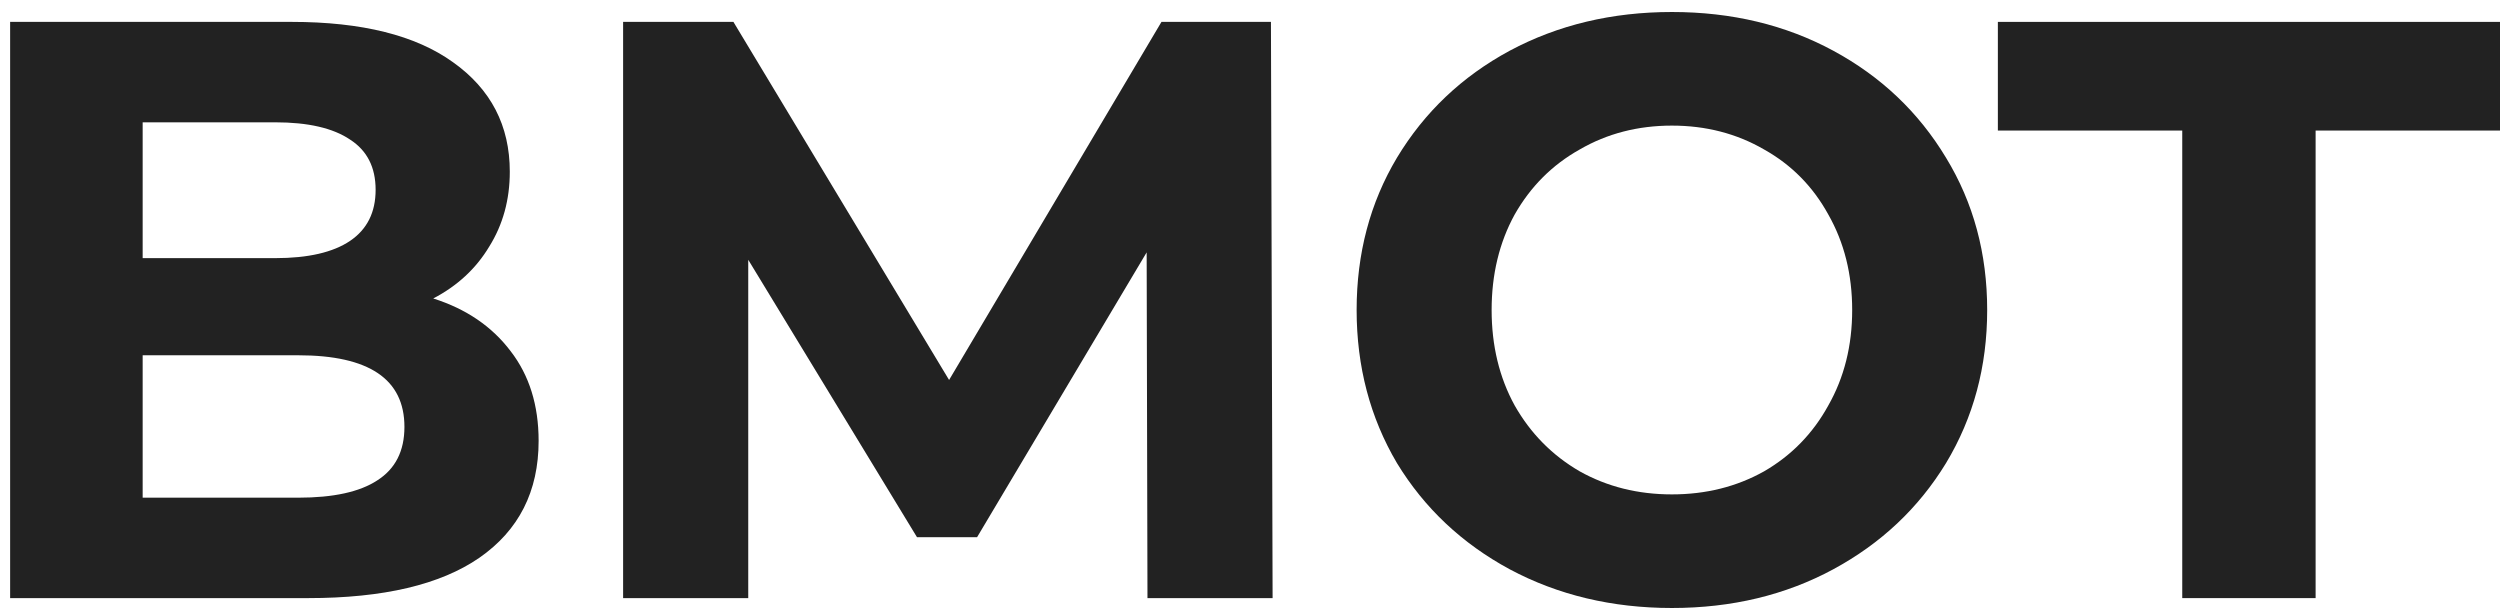
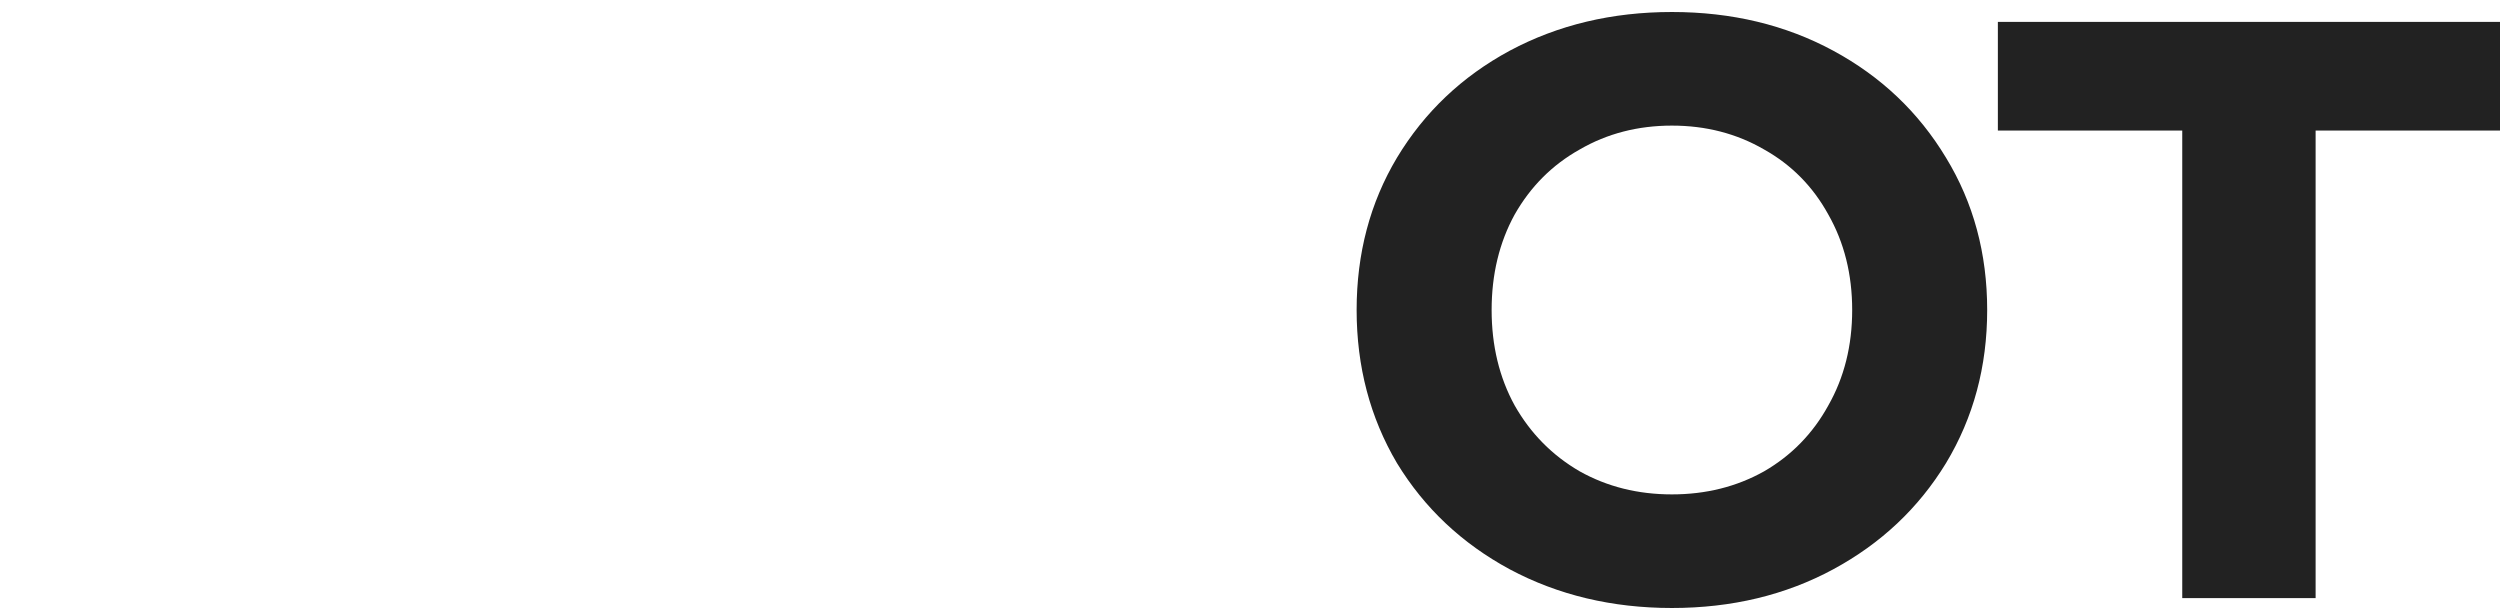
<svg xmlns="http://www.w3.org/2000/svg" width="172" height="42" viewBox="0 0 172 42" fill="none">
  <path d="M150.139 8.982H137.453V1.506H172V8.982H159.314V41.15H150.139V8.982Z" fill="#222222" />
  <path d="M115.027 41.83C110.912 41.83 107.193 40.942 103.87 39.168C100.585 37.393 97.999 34.958 96.111 31.862C94.261 28.728 93.336 25.217 93.336 21.328C93.336 17.439 94.261 13.947 96.111 10.851C97.999 7.717 100.585 5.263 103.87 3.488C107.193 1.713 110.912 0.826 115.027 0.826C119.142 0.826 122.842 1.713 126.127 3.488C129.412 5.263 131.998 7.717 133.886 10.851C135.774 13.947 136.718 17.439 136.718 21.328C136.718 25.217 135.774 28.728 133.886 31.862C131.998 34.958 129.412 37.393 126.127 39.168C122.842 40.942 119.142 41.83 115.027 41.83ZM115.027 34.014C117.368 34.014 119.482 33.485 121.37 32.428C123.258 31.333 124.73 29.823 125.787 27.897C126.882 25.972 127.43 23.782 127.43 21.328C127.43 18.874 126.882 16.684 125.787 14.758C124.73 12.833 123.258 11.341 121.37 10.284C119.482 9.189 117.368 8.642 115.027 8.642C112.686 8.642 110.572 9.189 108.684 10.284C106.796 11.341 105.305 12.833 104.21 14.758C103.153 16.684 102.624 18.874 102.624 21.328C102.624 23.782 103.153 25.972 104.21 27.897C105.305 29.823 106.796 31.333 108.684 32.428C110.572 33.485 112.686 34.014 115.027 34.014Z" fill="#222222" />
-   <path d="M78.946 41.15L78.89 17.363L67.223 36.959H63.089L51.479 17.873V41.15H42.87V1.506H50.459L65.297 26.142L79.909 1.506H87.441L87.555 41.15H78.946Z" fill="#222222" />
-   <path d="M29.807 20.535C32.073 21.252 33.847 22.461 35.131 24.16C36.415 25.821 37.057 27.879 37.057 30.333C37.057 33.806 35.697 36.487 32.979 38.375C30.298 40.225 26.372 41.15 21.199 41.15H0.697V1.506H20.066C24.899 1.506 28.599 2.431 31.167 4.281C33.772 6.131 35.074 8.642 35.074 11.813C35.074 13.739 34.602 15.457 33.658 16.967C32.752 18.477 31.469 19.667 29.807 20.535ZM9.815 8.415V17.76H18.934C21.199 17.76 22.917 17.363 24.087 16.571C25.258 15.778 25.843 14.607 25.843 13.059C25.843 11.511 25.258 10.36 24.087 9.605C22.917 8.812 21.199 8.415 18.934 8.415H9.815ZM20.519 34.241C22.936 34.241 24.748 33.844 25.956 33.051C27.202 32.258 27.825 31.031 27.825 29.37C27.825 26.085 25.39 24.443 20.519 24.443H9.815V34.241H20.519Z" fill="#222222" />
</svg>